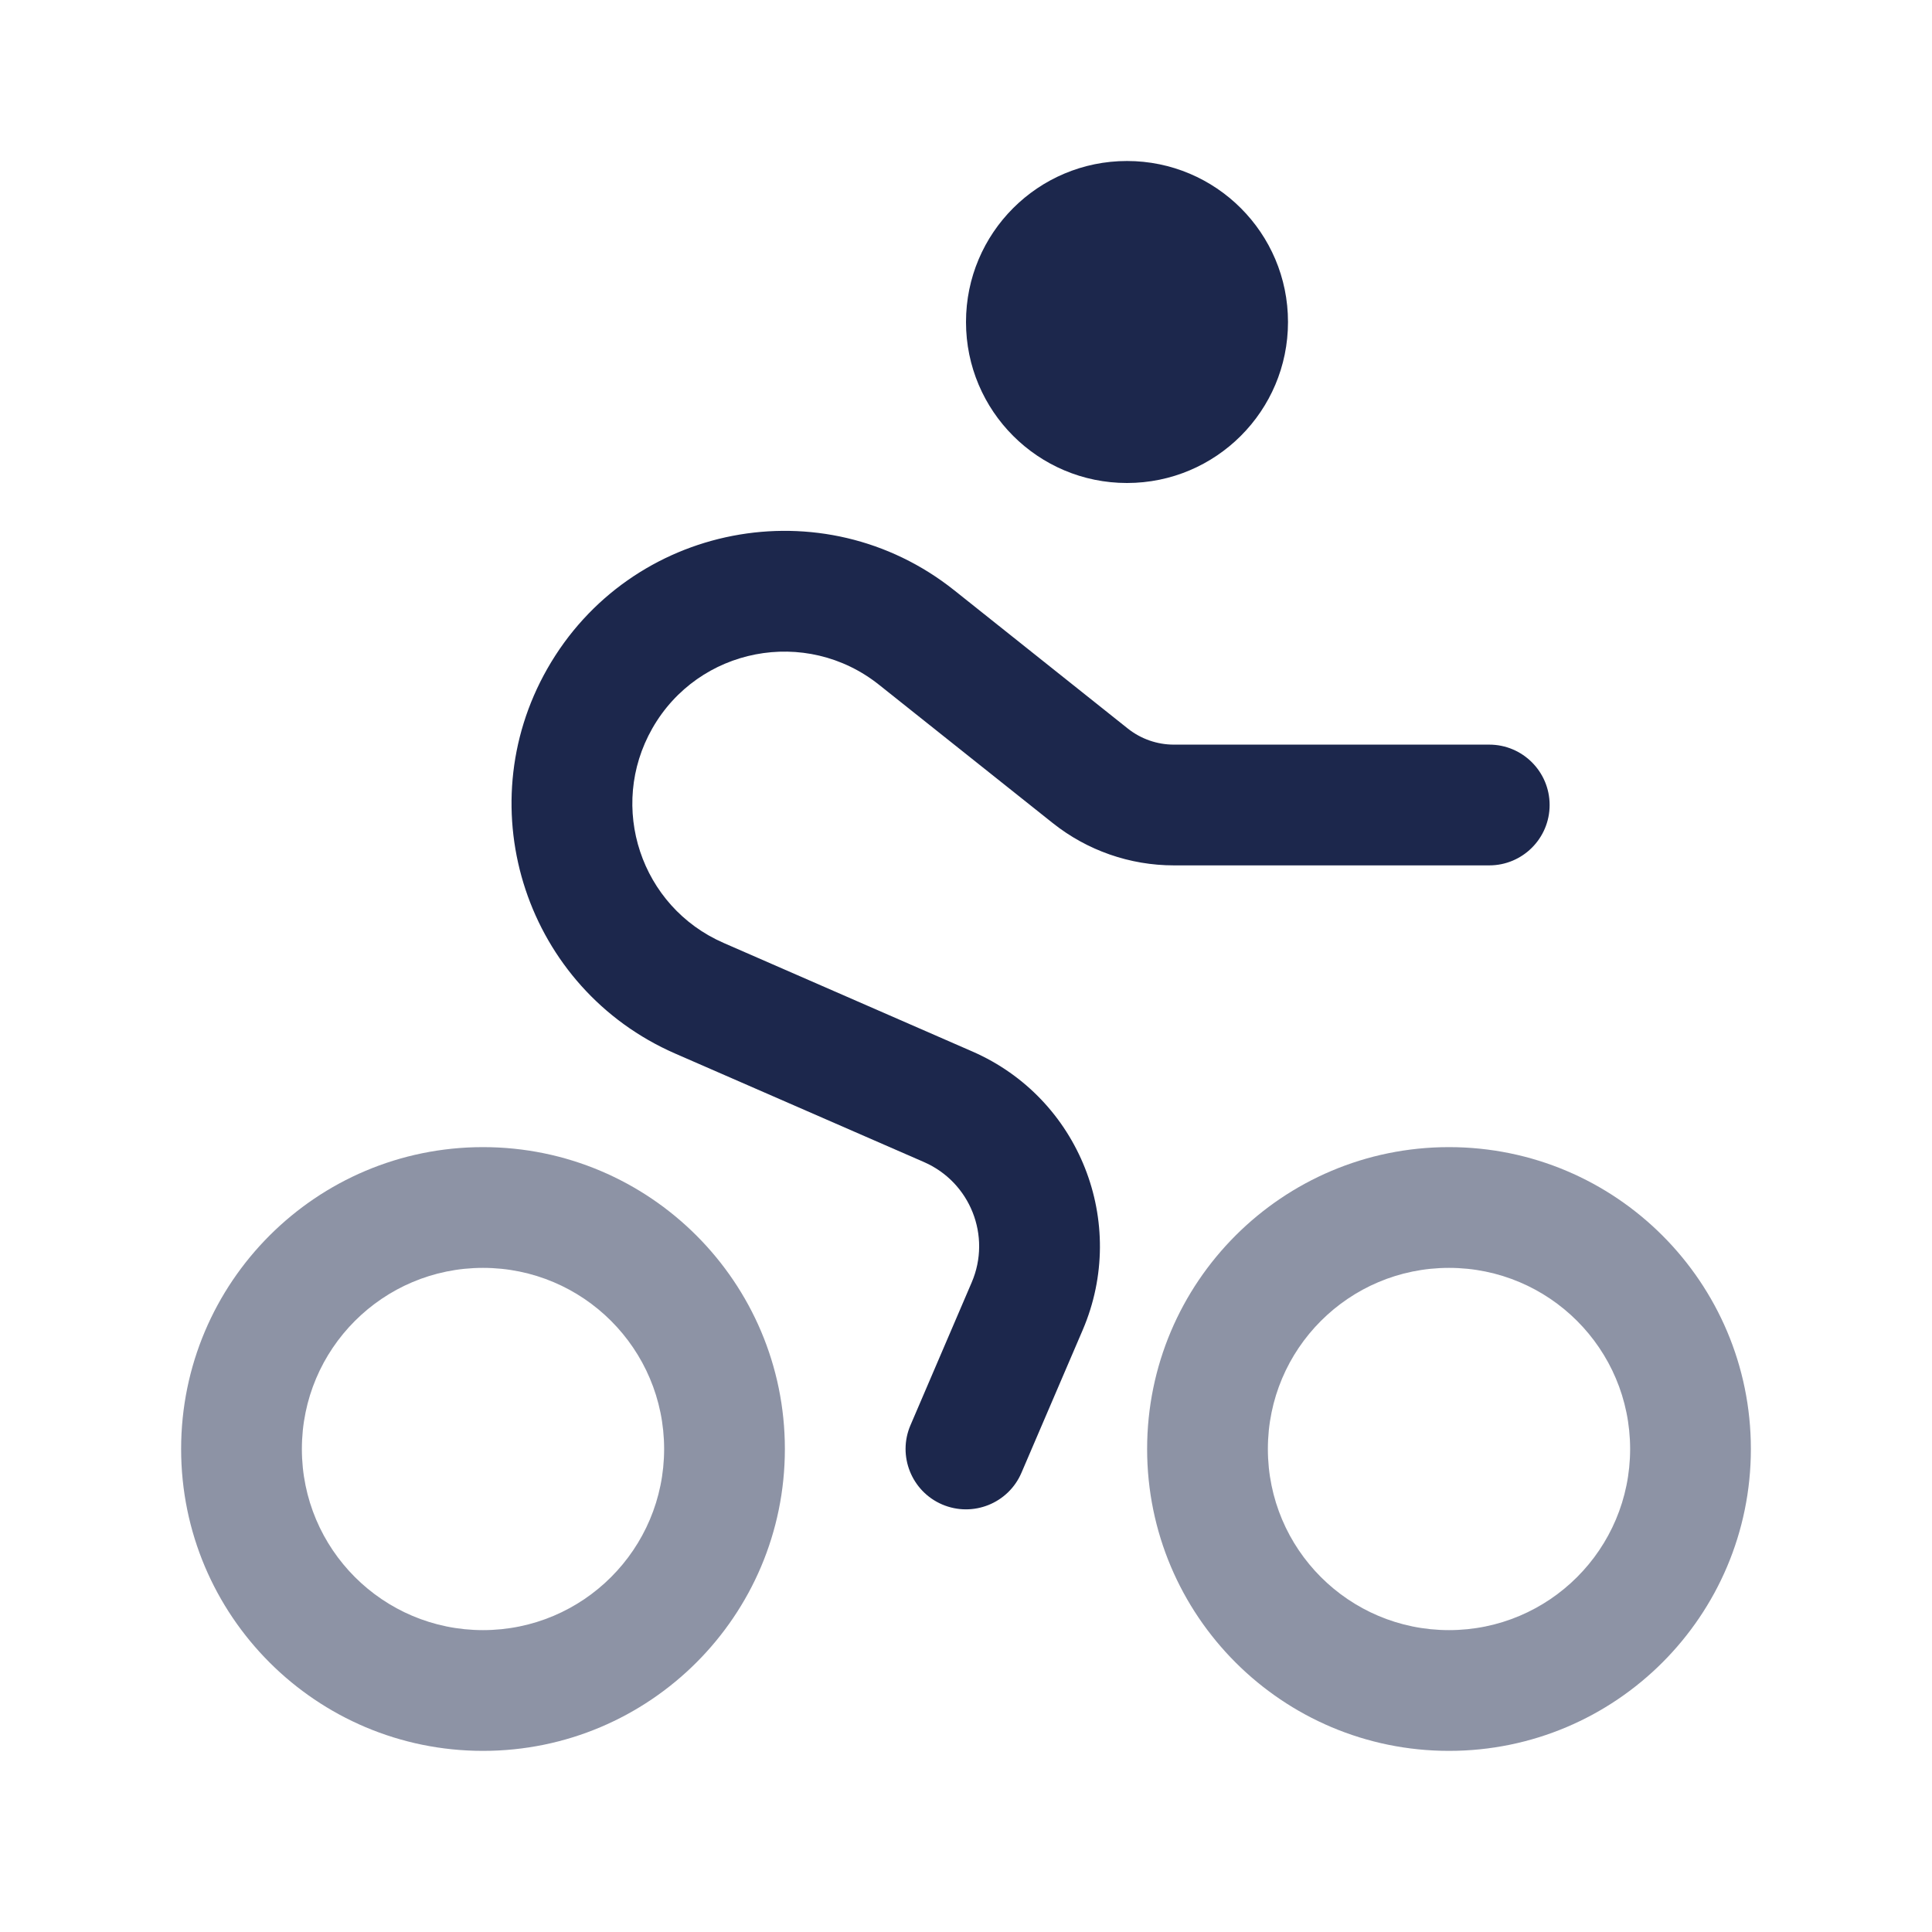
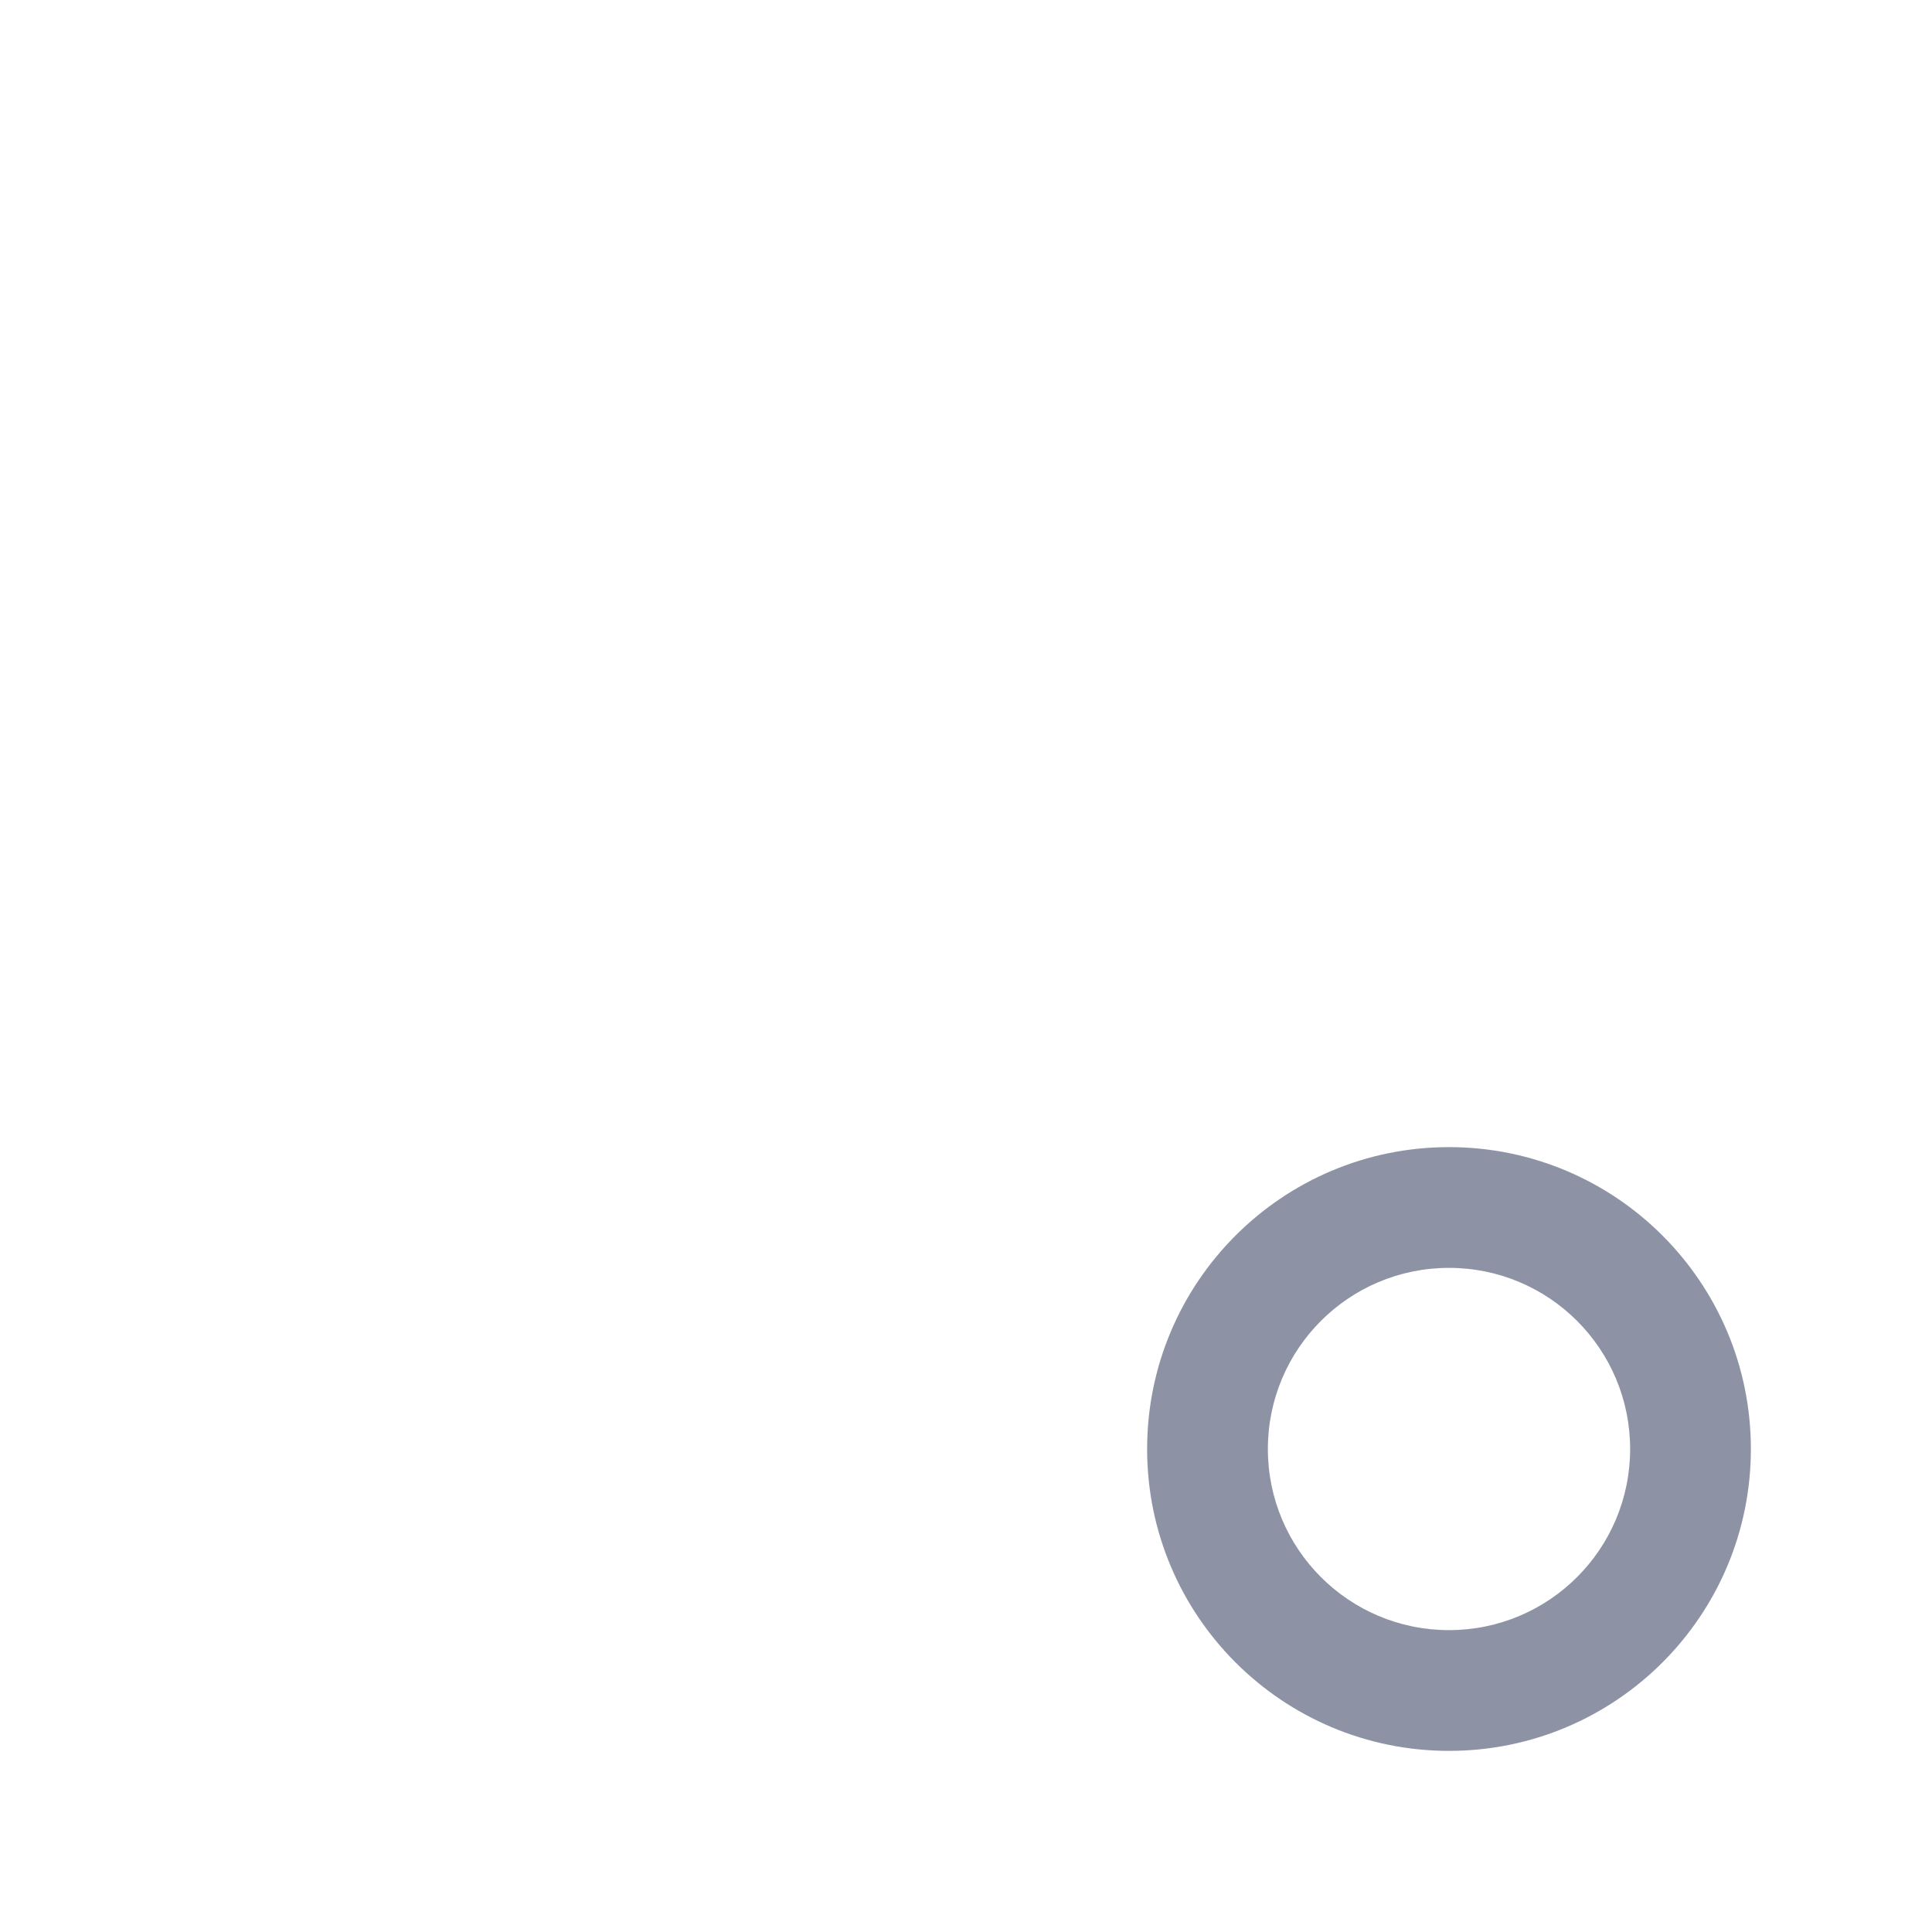
<svg xmlns="http://www.w3.org/2000/svg" width="800px" height="800px" viewBox="0 0 24 24" fill="none">
-   <path d="M16 4C16 5.105 15.104 6 14 6C12.895 6 12 5.105 12 4C12 2.895 12.895 2 14 2C15.104 2 16 2.895 16 4Z" fill="#1C274C" />
-   <path fill-rule="evenodd" clip-rule="evenodd" d="M10.919 8.506C10.012 7.784 8.676 8.042 8.103 9.049C7.548 10.024 7.96 11.264 8.988 11.713L12.079 13.062C13.409 13.642 14.021 15.187 13.45 16.521L12.689 18.295C12.526 18.676 12.085 18.852 11.704 18.689C11.324 18.526 11.147 18.085 11.31 17.705L12.071 15.93C12.318 15.354 12.053 14.687 11.479 14.436L8.388 13.088C6.544 12.283 5.803 10.056 6.799 8.307C7.828 6.5 10.226 6.037 11.853 7.332L14.011 9.051C14.174 9.18 14.375 9.25 14.582 9.25H18.5C18.914 9.25 19.25 9.586 19.25 10C19.25 10.414 18.914 10.75 18.5 10.75H14.582C14.036 10.75 13.505 10.565 13.077 10.224L10.919 8.506Z" fill="#1C274C" />
  <g opacity="0.5">
    <path fill-rule="evenodd" clip-rule="evenodd" d="M18 14.25C15.929 14.25 14.25 15.929 14.25 18C14.25 20.071 15.929 21.75 18 21.75C20.071 21.75 21.75 20.071 21.75 18C21.75 15.929 20.071 14.25 18 14.25ZM18 15.75C16.757 15.75 15.75 16.757 15.75 18C15.75 19.243 16.757 20.25 18 20.25C19.243 20.25 20.25 19.243 20.25 18C20.25 16.757 19.243 15.75 18 15.75Z" fill="#1C274C" />
-     <path fill-rule="evenodd" clip-rule="evenodd" d="M6 14.25C3.929 14.25 2.25 15.929 2.25 18C2.25 20.071 3.929 21.75 6 21.75C8.071 21.75 9.75 20.071 9.75 18C9.75 15.929 8.071 14.25 6 14.25ZM6 15.75C4.757 15.75 3.75 16.757 3.75 18C3.75 19.243 4.757 20.25 6 20.25C7.243 20.25 8.25 19.243 8.25 18C8.25 16.757 7.243 15.75 6 15.75Z" fill="#1C274C" />
  </g>
</svg>